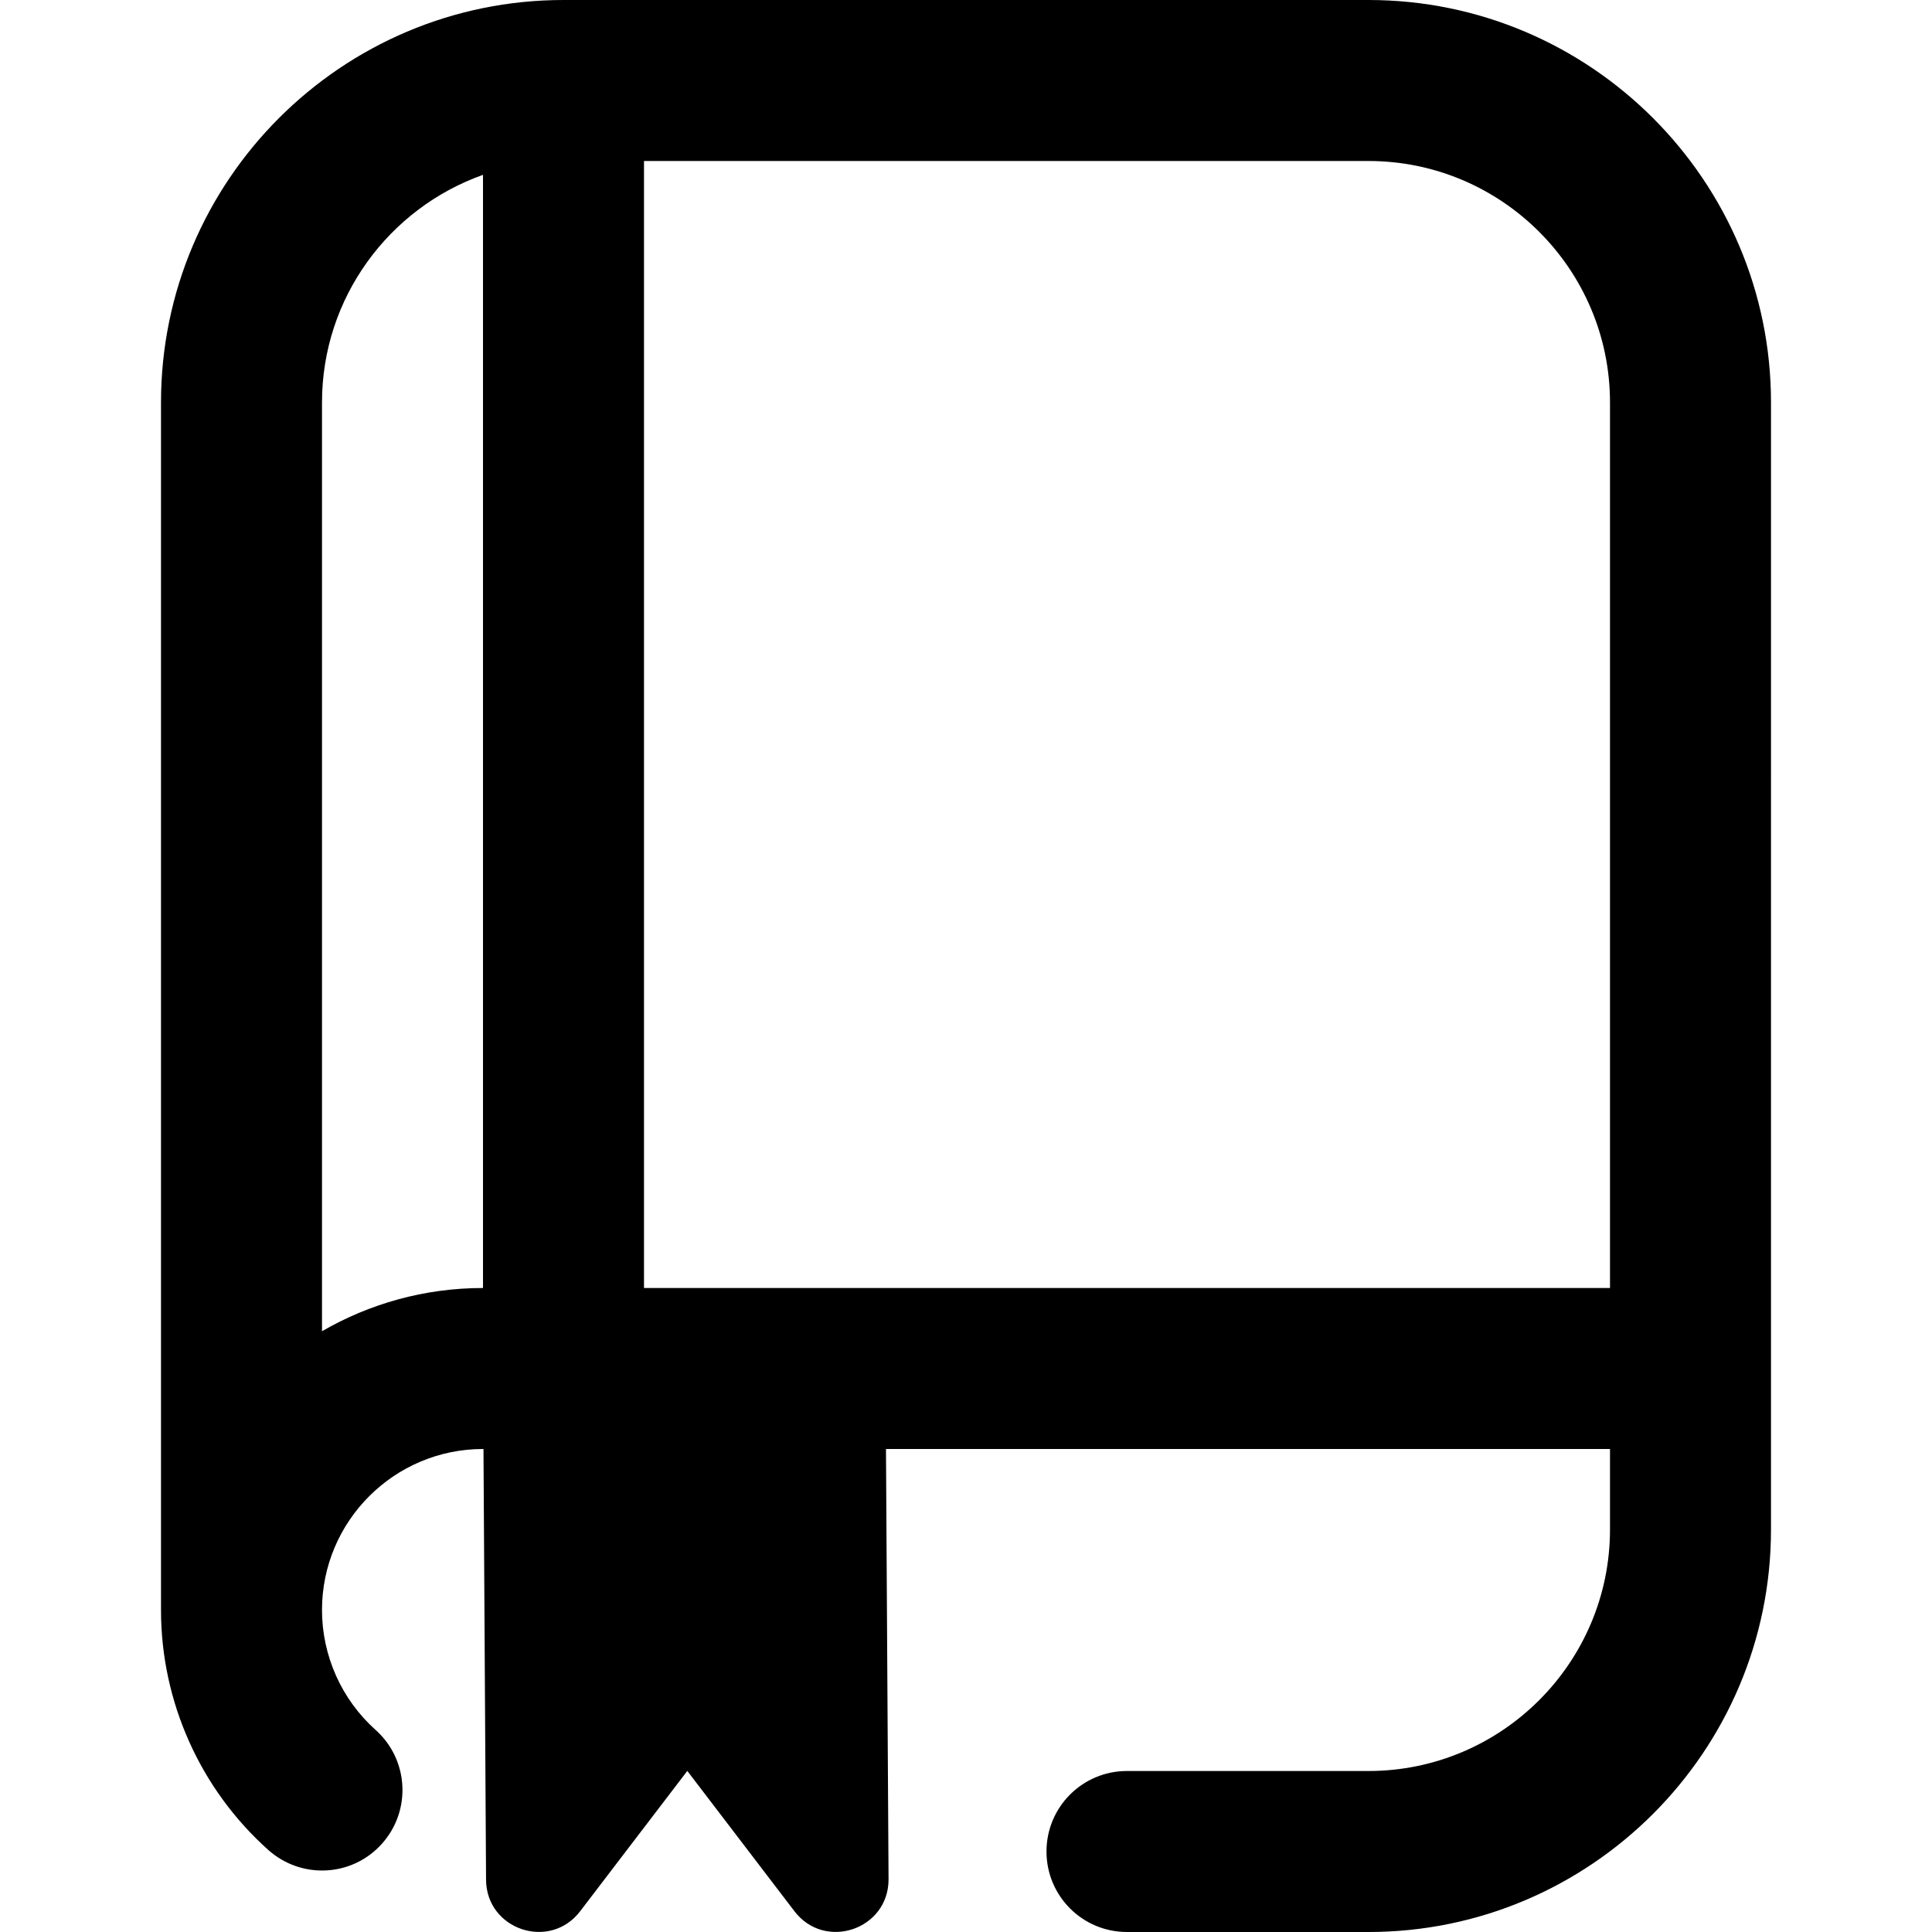
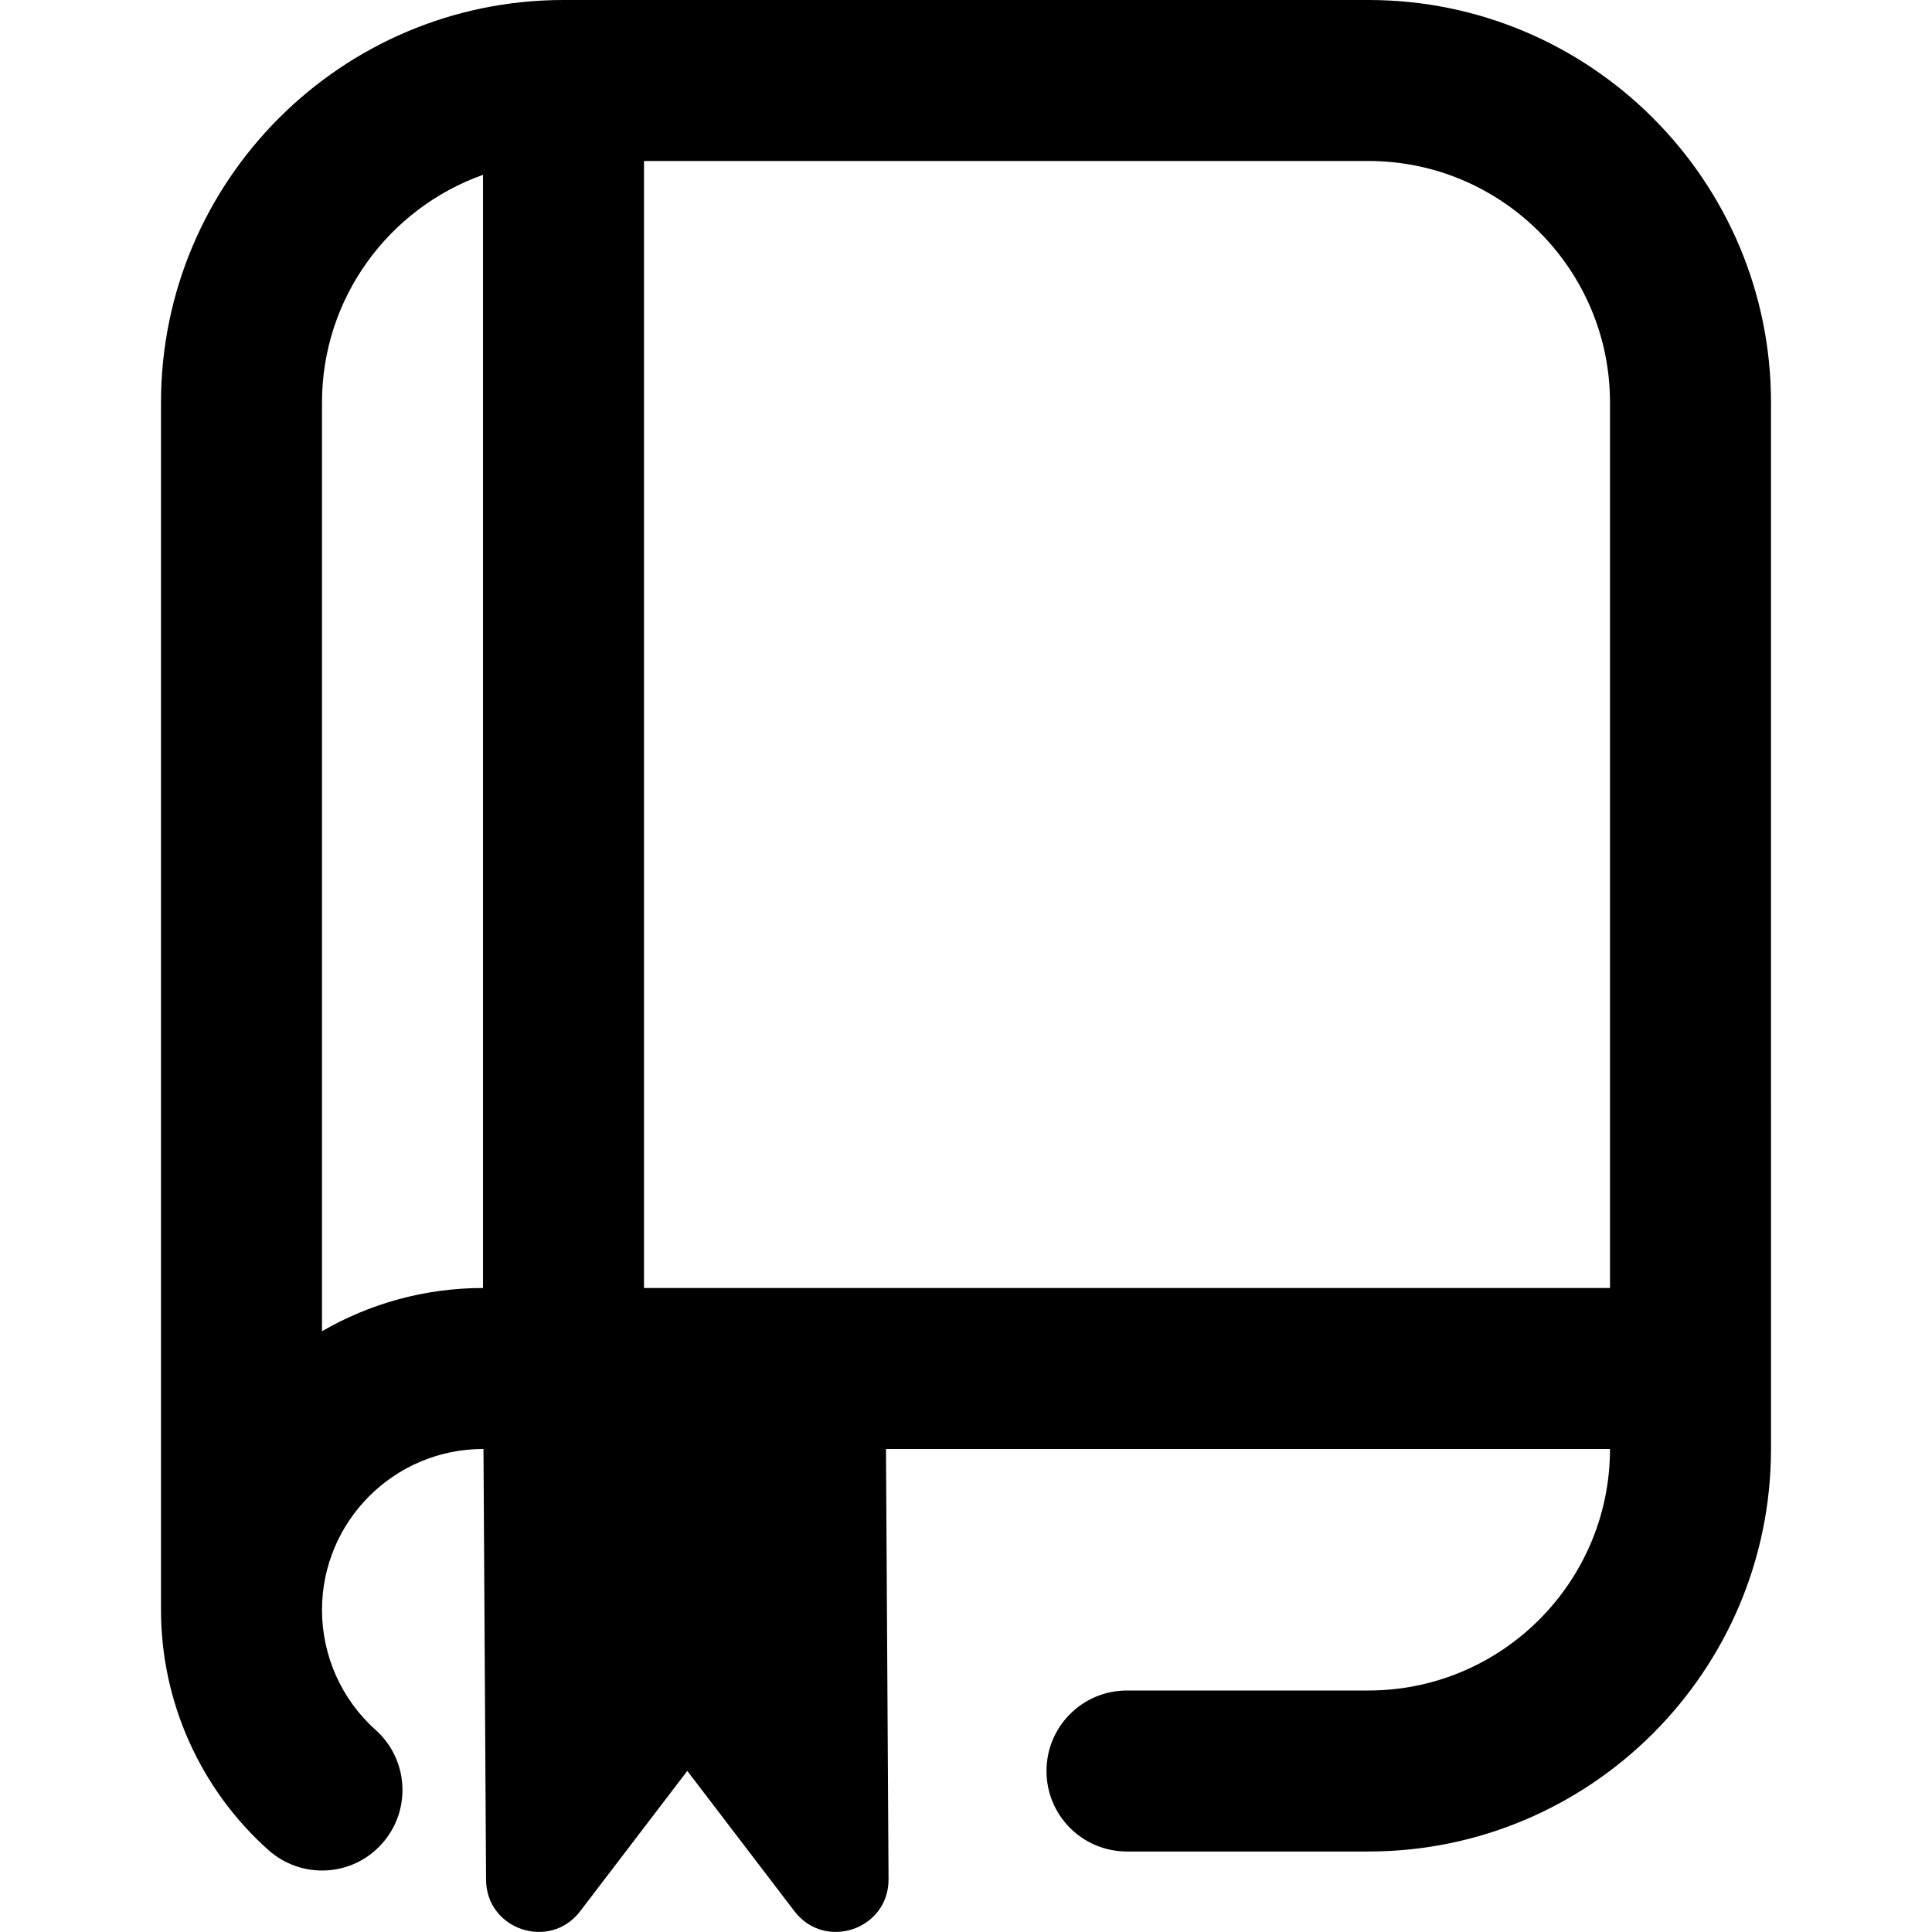
<svg xmlns="http://www.w3.org/2000/svg" id="Layer_1" data-name="Layer 1" viewBox="0 0 24 24">
-   <path d="m17,0H7C4.243,0,2,2.243,2,5v15c0,1.137.486,2.224,1.333,2.981.412.368,1.044.335,1.412-.078.368-.411.333-1.044-.078-1.412-.424-.379-.667-.923-.667-1.491,0-1.103.897-2,2-2h.006l.032,5.347c0,.623.791.89,1.169.395l1.331-1.743,1.331,1.743c.378.495,1.169.228,1.169-.395l-.032-5.347h8.994v1c0,1.654-1.346,3-3,3h-3c-.553,0-1,.447-1,1s.447,1,1,1h3c2.757,0,5-2.243,5-5V5c0-2.757-2.243-5-5-5ZM4,16.537V5c0-1.304.836-2.415,2-2.828v13.828c-.728,0-1.411.196-2,.537Zm4-.537V2h9c1.654,0,3,1.346,3,3v11h-12Z" />
+   <path d="m17,0H7C4.243,0,2,2.243,2,5v15c0,1.137.486,2.224,1.333,2.981.412.368,1.044.335,1.412-.078.368-.411.333-1.044-.078-1.412-.424-.379-.667-.923-.667-1.491,0-1.103.897-2,2-2h.006l.032,5.347c0,.623.791.89,1.169.395l1.331-1.743,1.331,1.743c.378.495,1.169.228,1.169-.395l-.032-5.347h8.994c0,1.654-1.346,3-3,3h-3c-.553,0-1,.447-1,1s.447,1,1,1h3c2.757,0,5-2.243,5-5V5c0-2.757-2.243-5-5-5ZM4,16.537V5c0-1.304.836-2.415,2-2.828v13.828c-.728,0-1.411.196-2,.537Zm4-.537V2h9c1.654,0,3,1.346,3,3v11h-12Z" />
</svg>